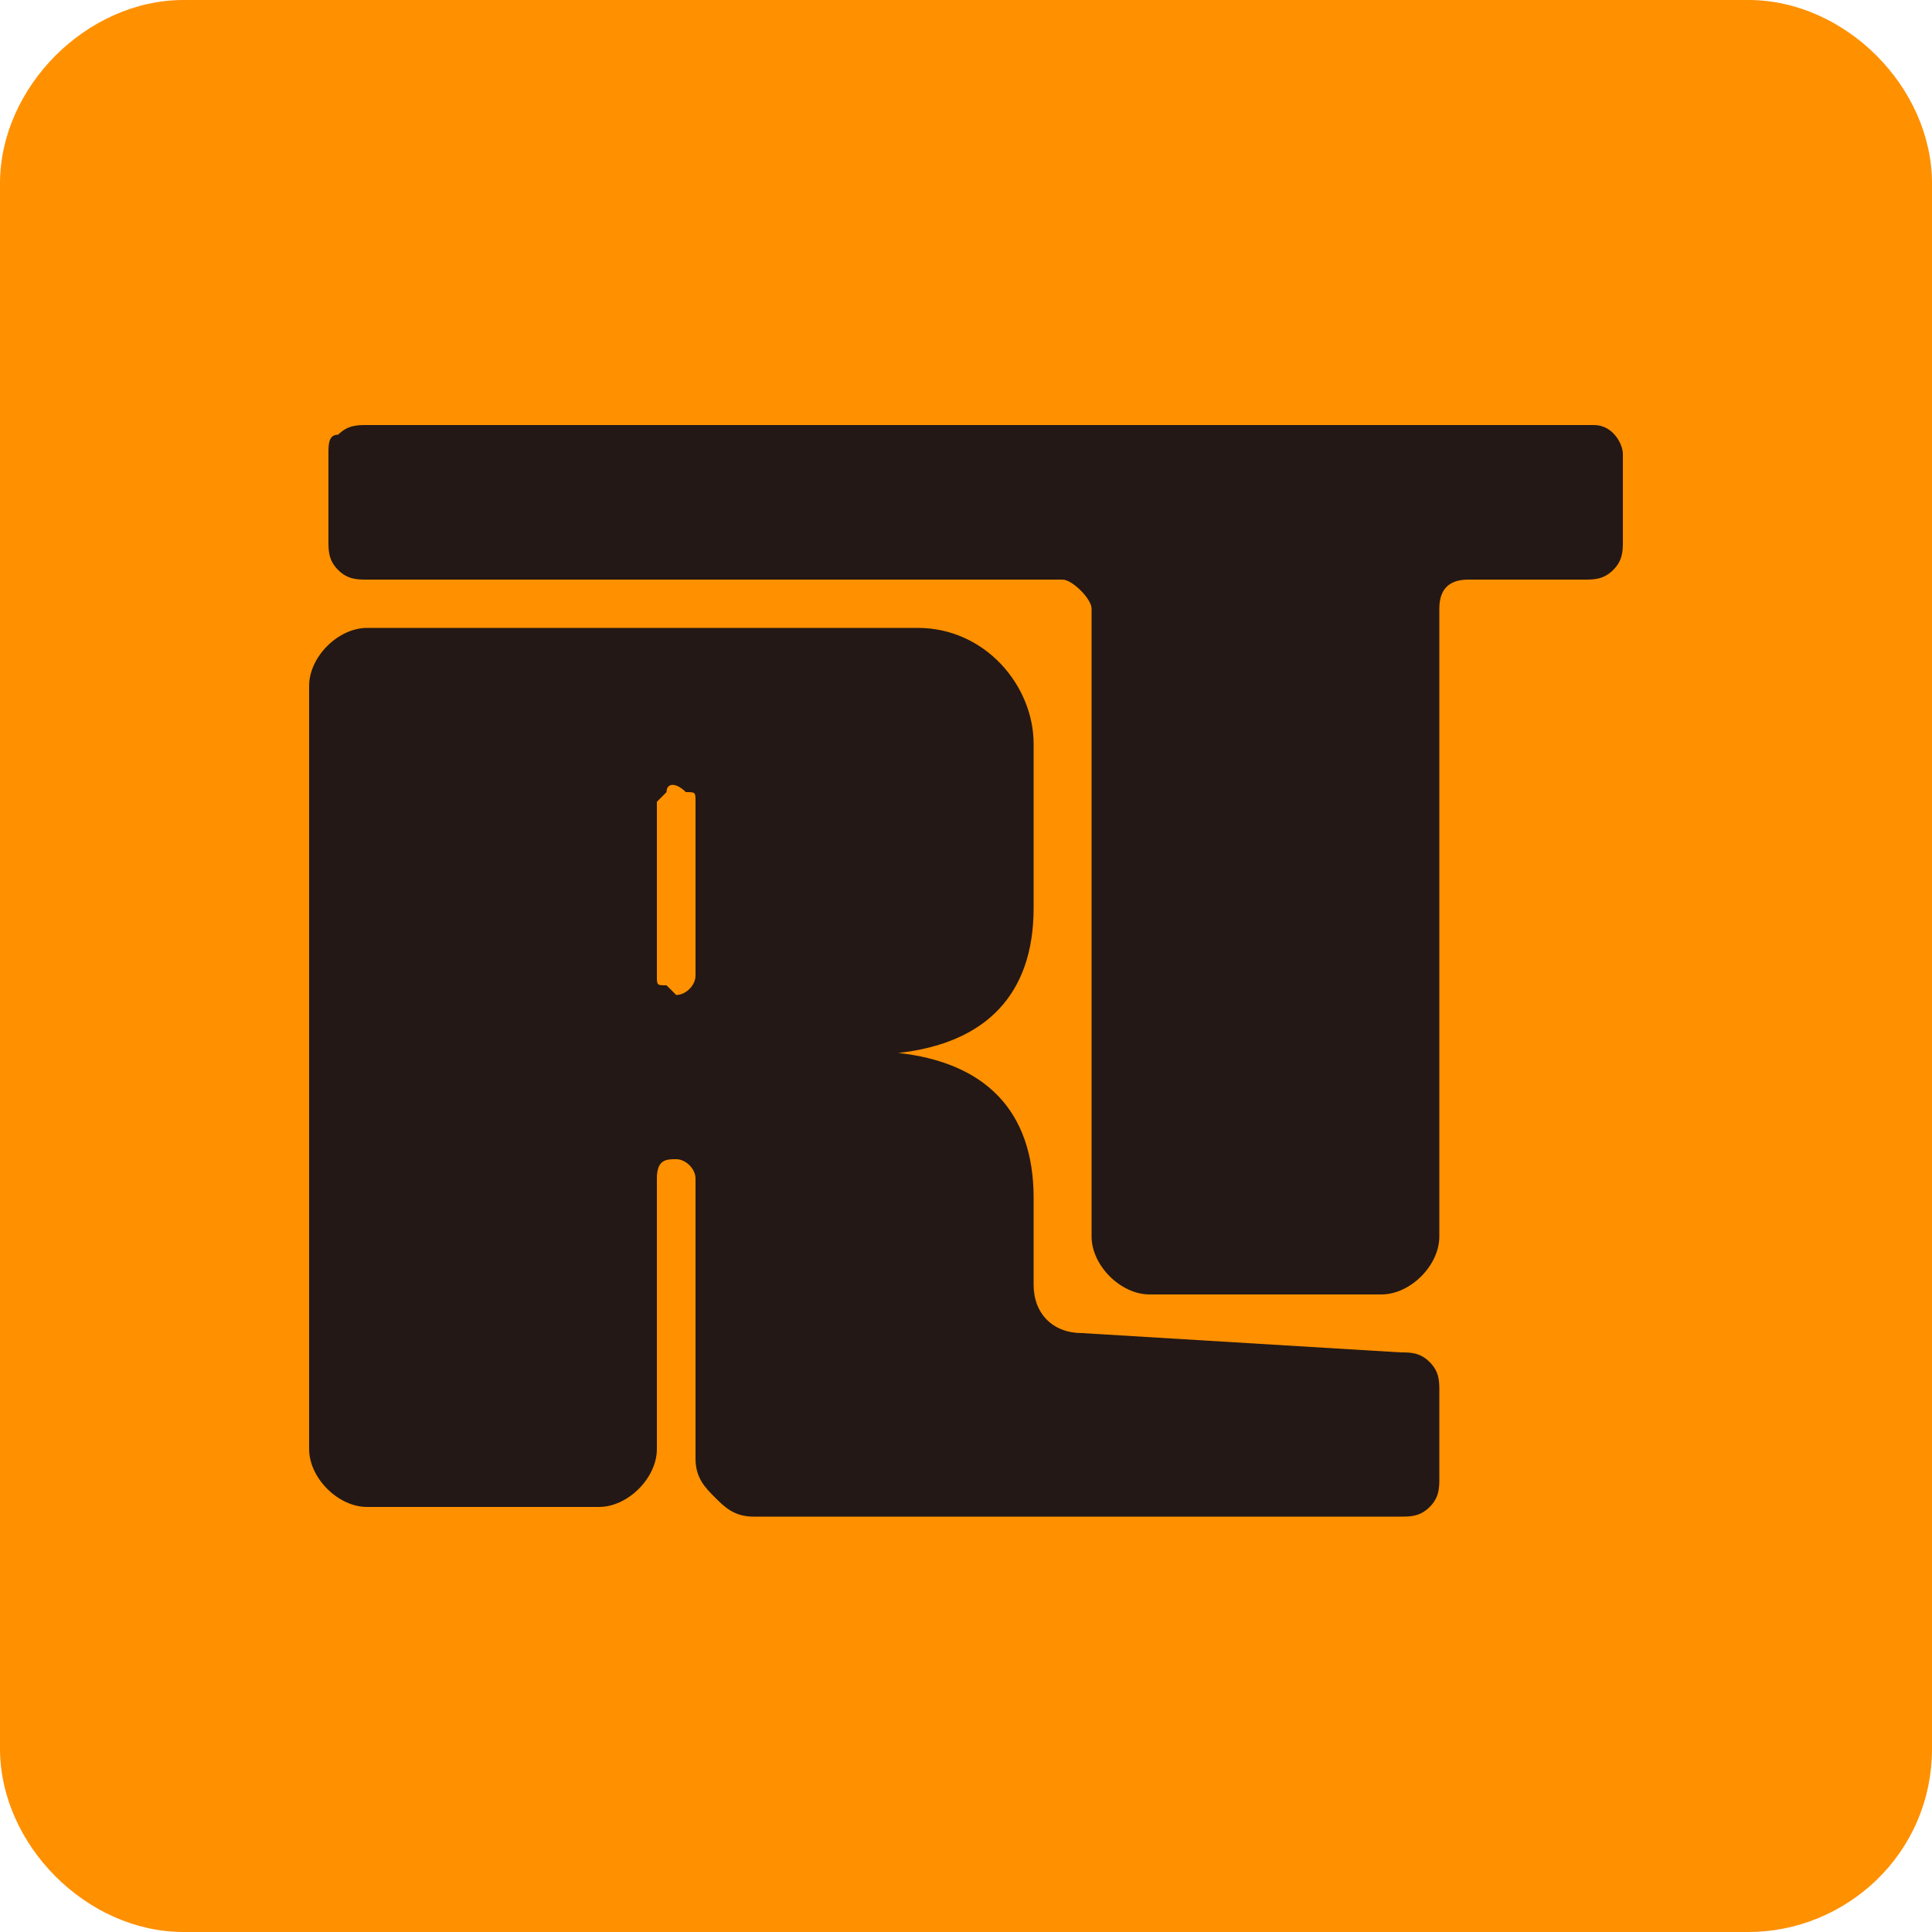
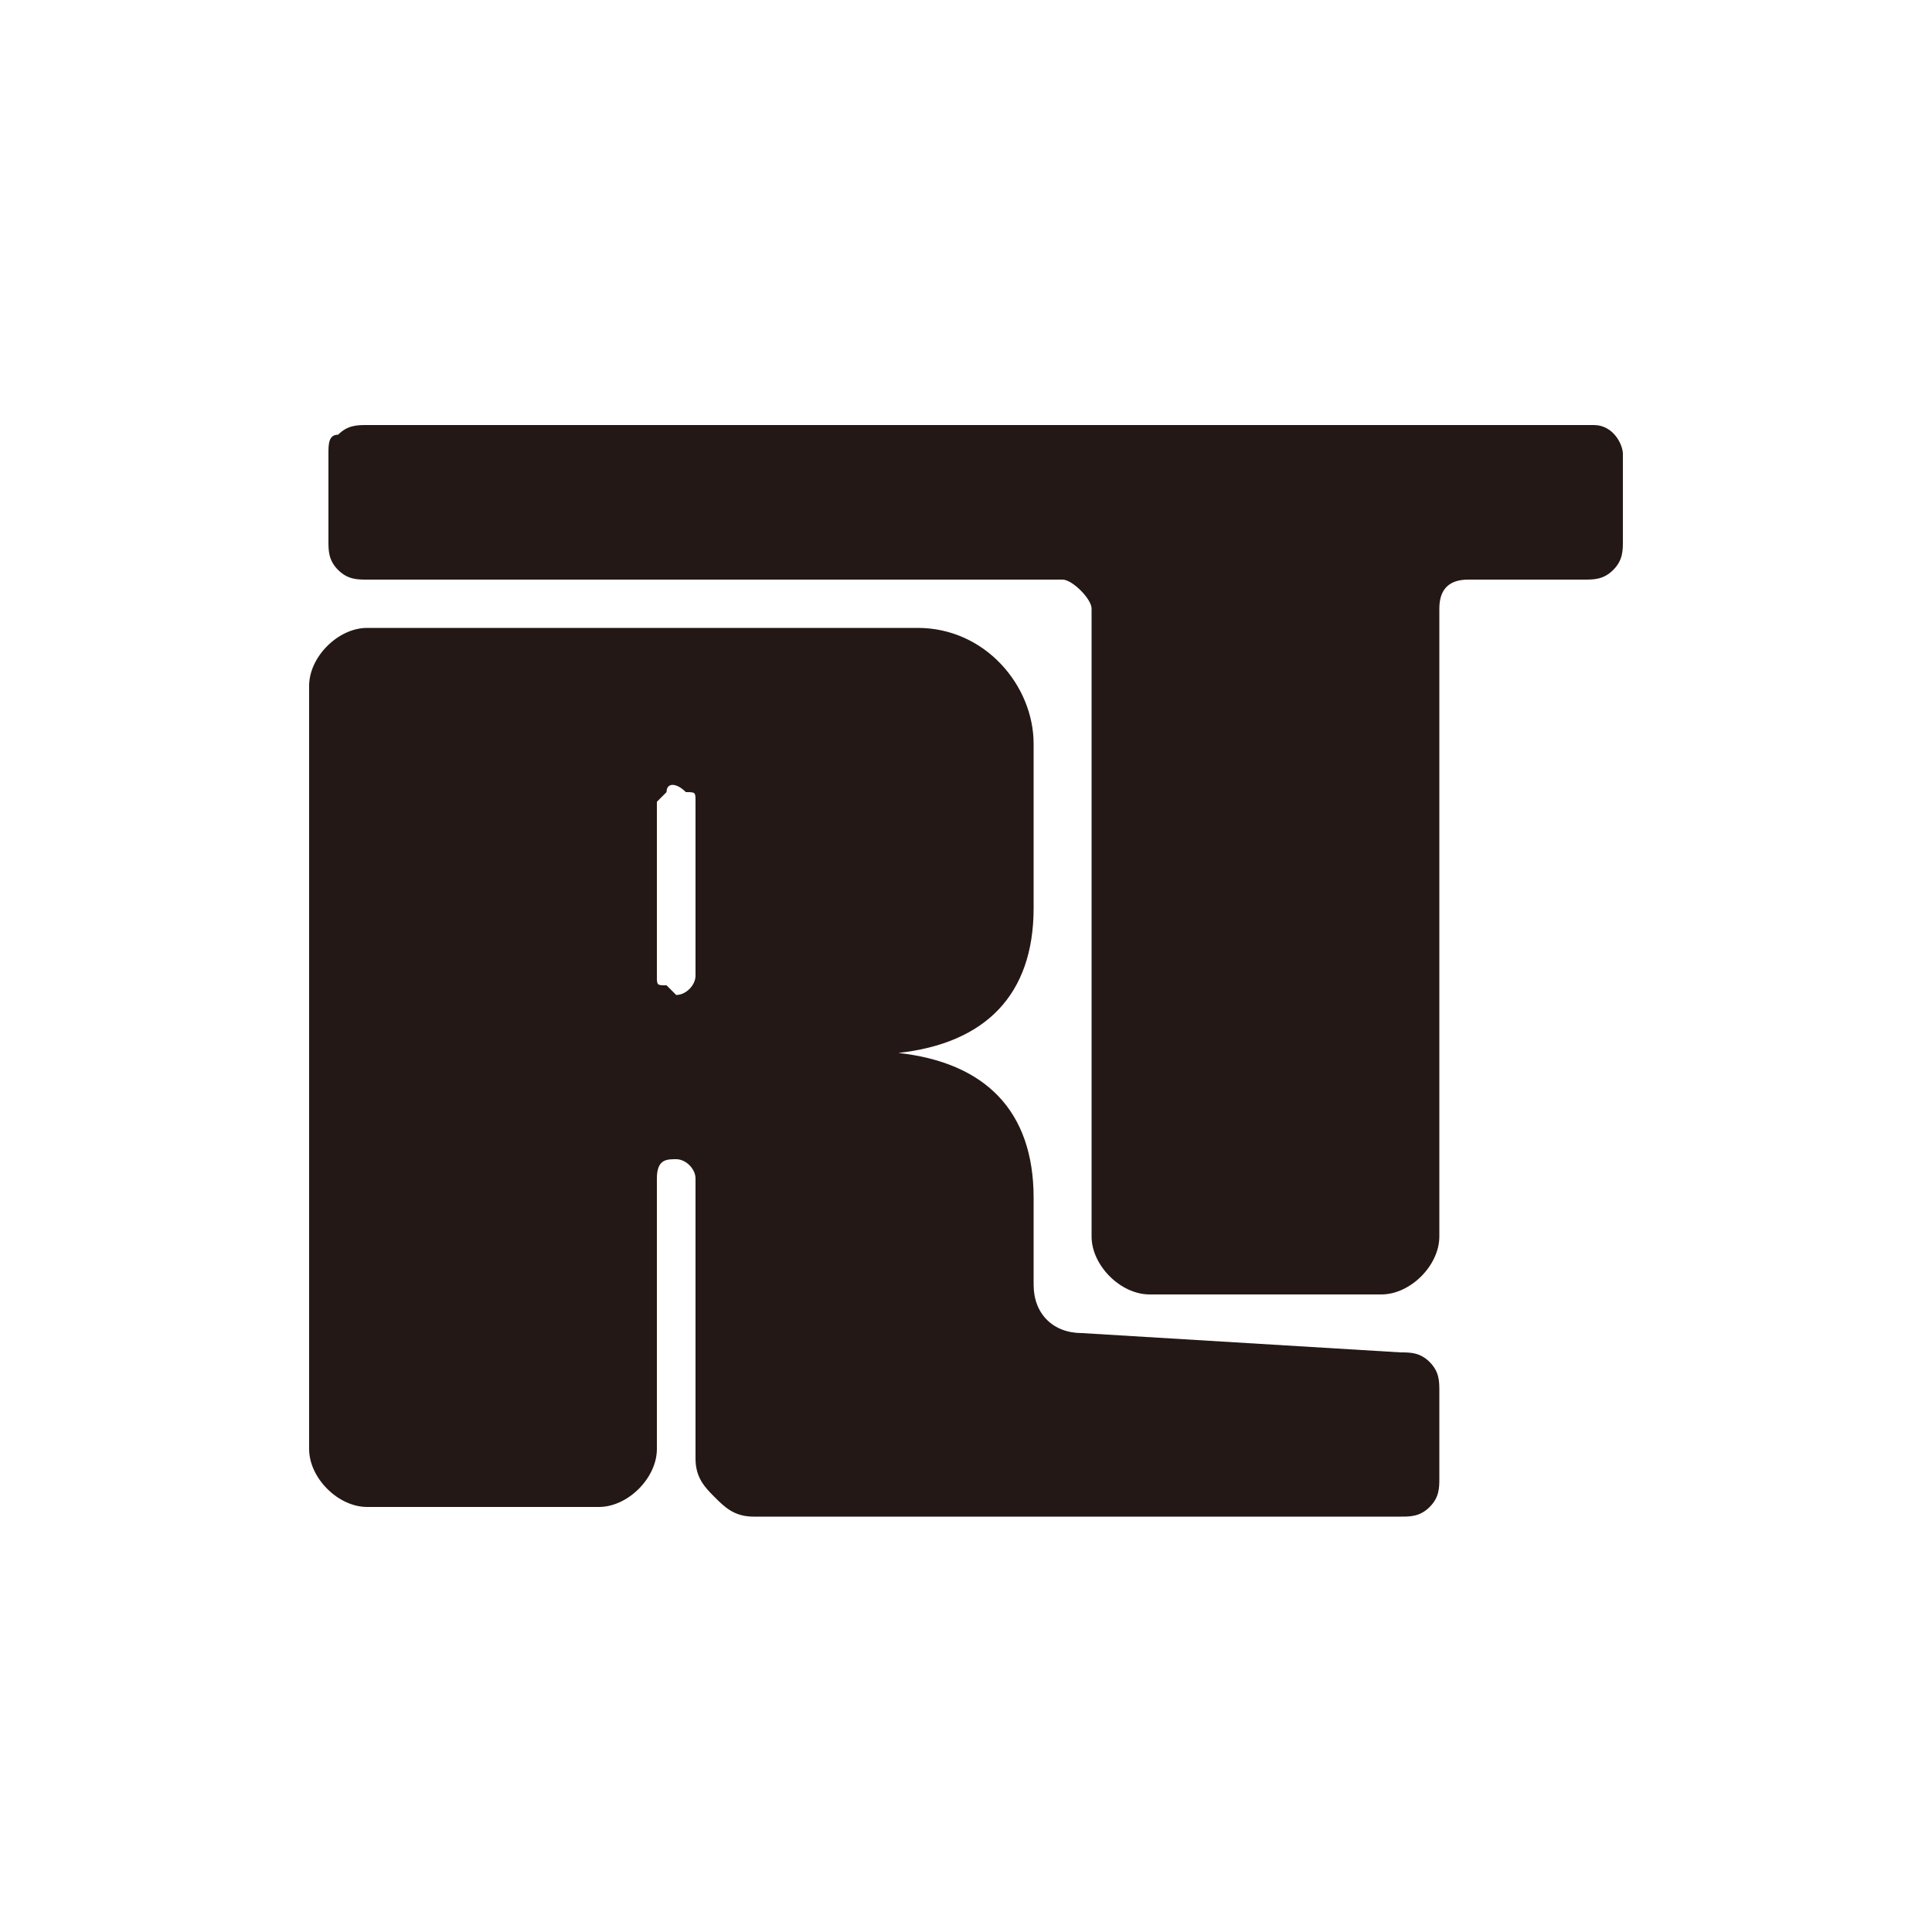
<svg xmlns="http://www.w3.org/2000/svg" version="1.1" id="图层_1" x="0px" y="0px" viewBox="0 0 20 20" style="enable-background:new 0 0 20 20;" xml:space="preserve">
  <style type="text/css">
	.st0{fill:#FF9000;}
	.st1{fill:#231815;}
</style>
  <g>
-     <path class="st0" d="M1.9,0h16.2C19.1,0,20,0.9,20,1.9v16.2c0,1.1-0.9,1.9-1.9,1.9H1.9C0.9,20,0,19.1,0,18.1V1.9C0,0.9,0.9,0,1.9,0   z" />
    <path class="st1" d="M14.5,14c0.1,0,0.2,0,0.3,0.1c0.1,0.1,0.1,0.2,0.1,0.3v0.9c0,0.1,0,0.2-0.1,0.3c-0.1,0.1-0.2,0.1-0.3,0.1H7.8   c-0.2,0-0.3-0.1-0.4-0.2c-0.1-0.1-0.2-0.2-0.2-0.4c0-0.9,0-1.9,0-2.9c0-0.1-0.1-0.2-0.2-0.2c0,0,0,0,0,0c-0.1,0-0.2,0-0.2,0.2V15   c0,0.3-0.3,0.6-0.6,0.6H3.8c-0.3,0-0.6-0.3-0.6-0.6V7.1c0-0.3,0.3-0.6,0.6-0.6h5.7c0.7,0,1.2,0.6,1.2,1.2c0,0,0,0,0,0v1.7   c0,0.9-0.5,1.4-1.4,1.5c-0.1,0-0.2,0-0.3,0c0.1,0,0.2,0,0.3,0c0.9,0.1,1.4,0.6,1.4,1.5v0.9c0,0.3,0.2,0.5,0.5,0.5L14.5,14z    M16.5,4.4c0.2,0,0.3,0.2,0.3,0.3v0.9c0,0.1,0,0.2-0.1,0.3C16.6,6,16.5,6,16.4,6h-1.2c-0.2,0-0.3,0.1-0.3,0.3c0,0,0,0,0,0v6.5   c0,0.3-0.3,0.6-0.6,0.6h-2.4c-0.3,0-0.6-0.3-0.6-0.6V6.3C11.3,6.2,11.1,6,11,6c0,0,0,0,0,0H3.8C3.7,6,3.6,6,3.5,5.9   C3.4,5.8,3.4,5.7,3.4,5.6V4.7c0-0.1,0-0.2,0.1-0.2c0.1-0.1,0.2-0.1,0.3-0.1L16.5,4.4z M7.2,10.1c0-0.5,0-1.1,0-1.8   c0-0.1,0-0.1-0.1-0.1C7,8.1,6.9,8.1,6.9,8.2c0,0,0,0,0,0c0,0-0.1,0.1-0.1,0.1v1.8c0,0.1,0,0.1,0.1,0.1c0,0,0.1,0.1,0.1,0.1   C7.1,10.3,7.2,10.2,7.2,10.1z" />
  </g>
</svg>